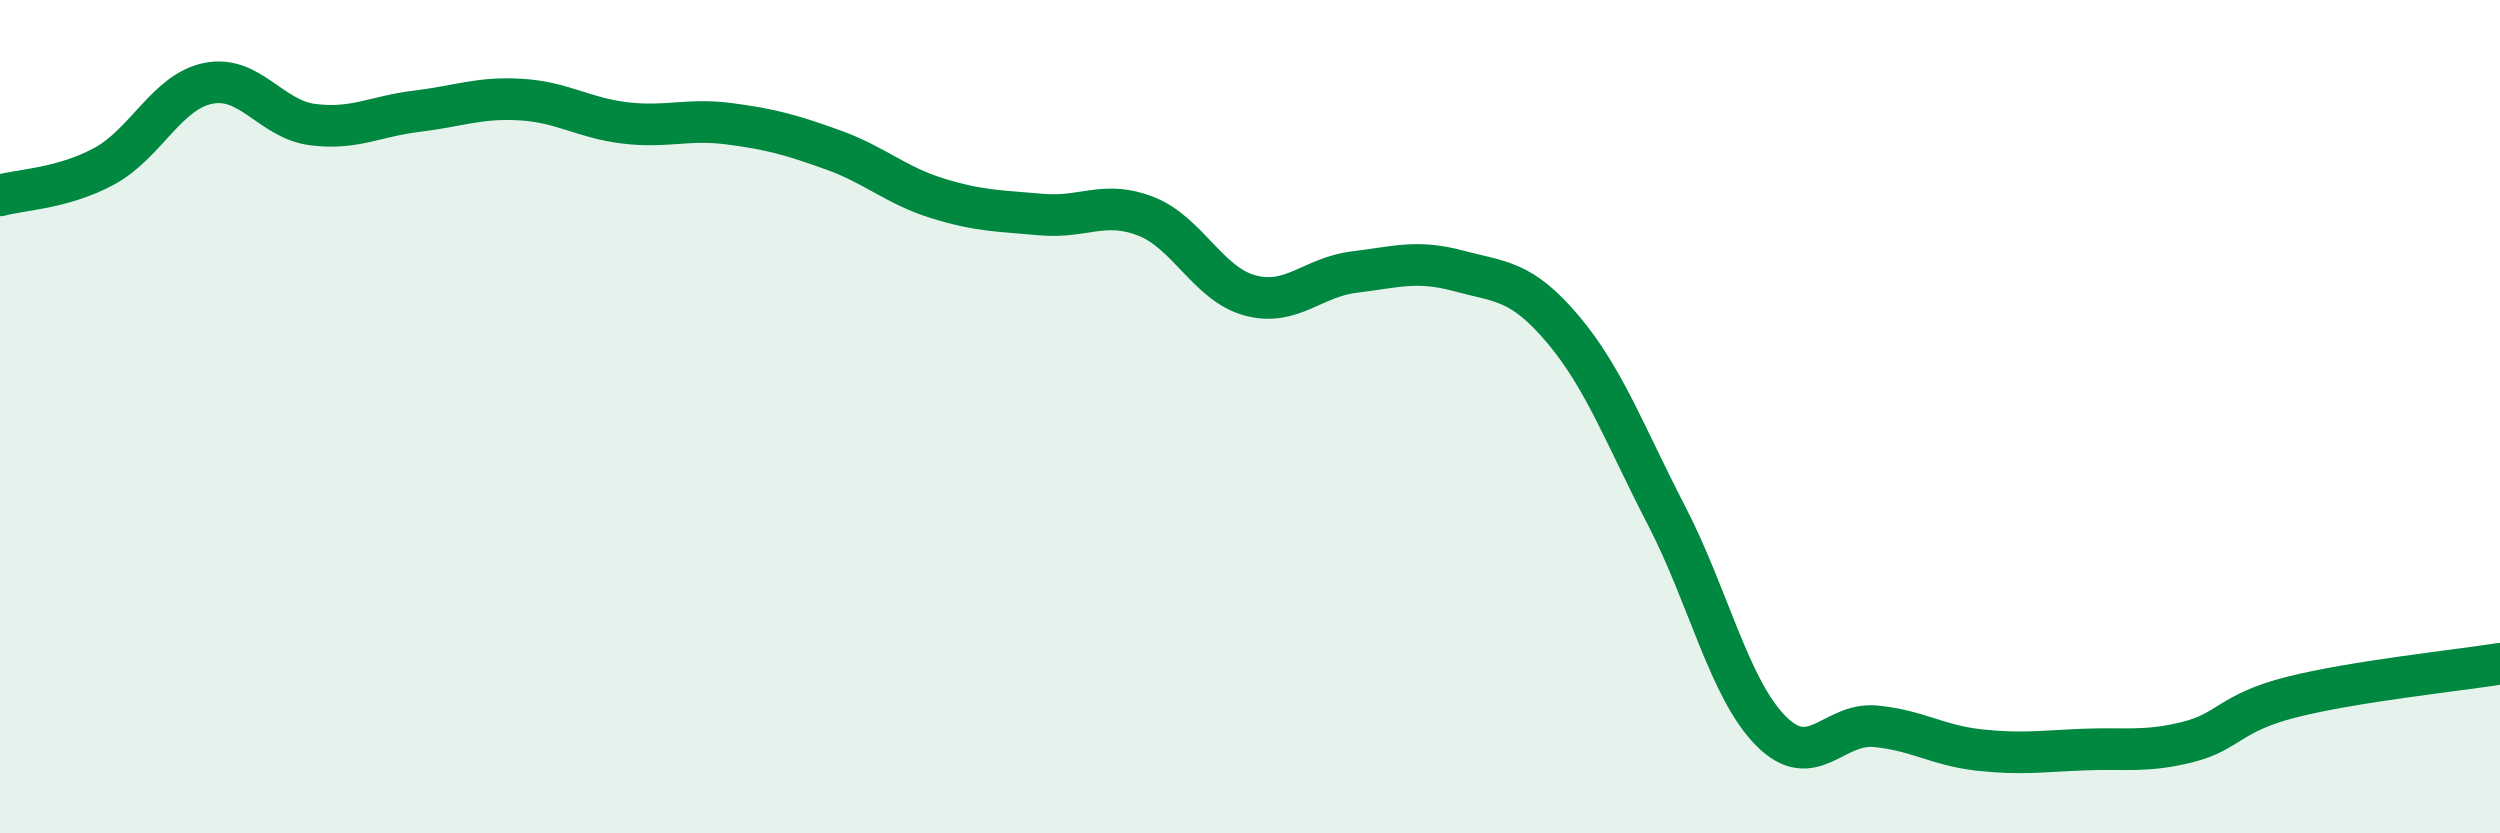
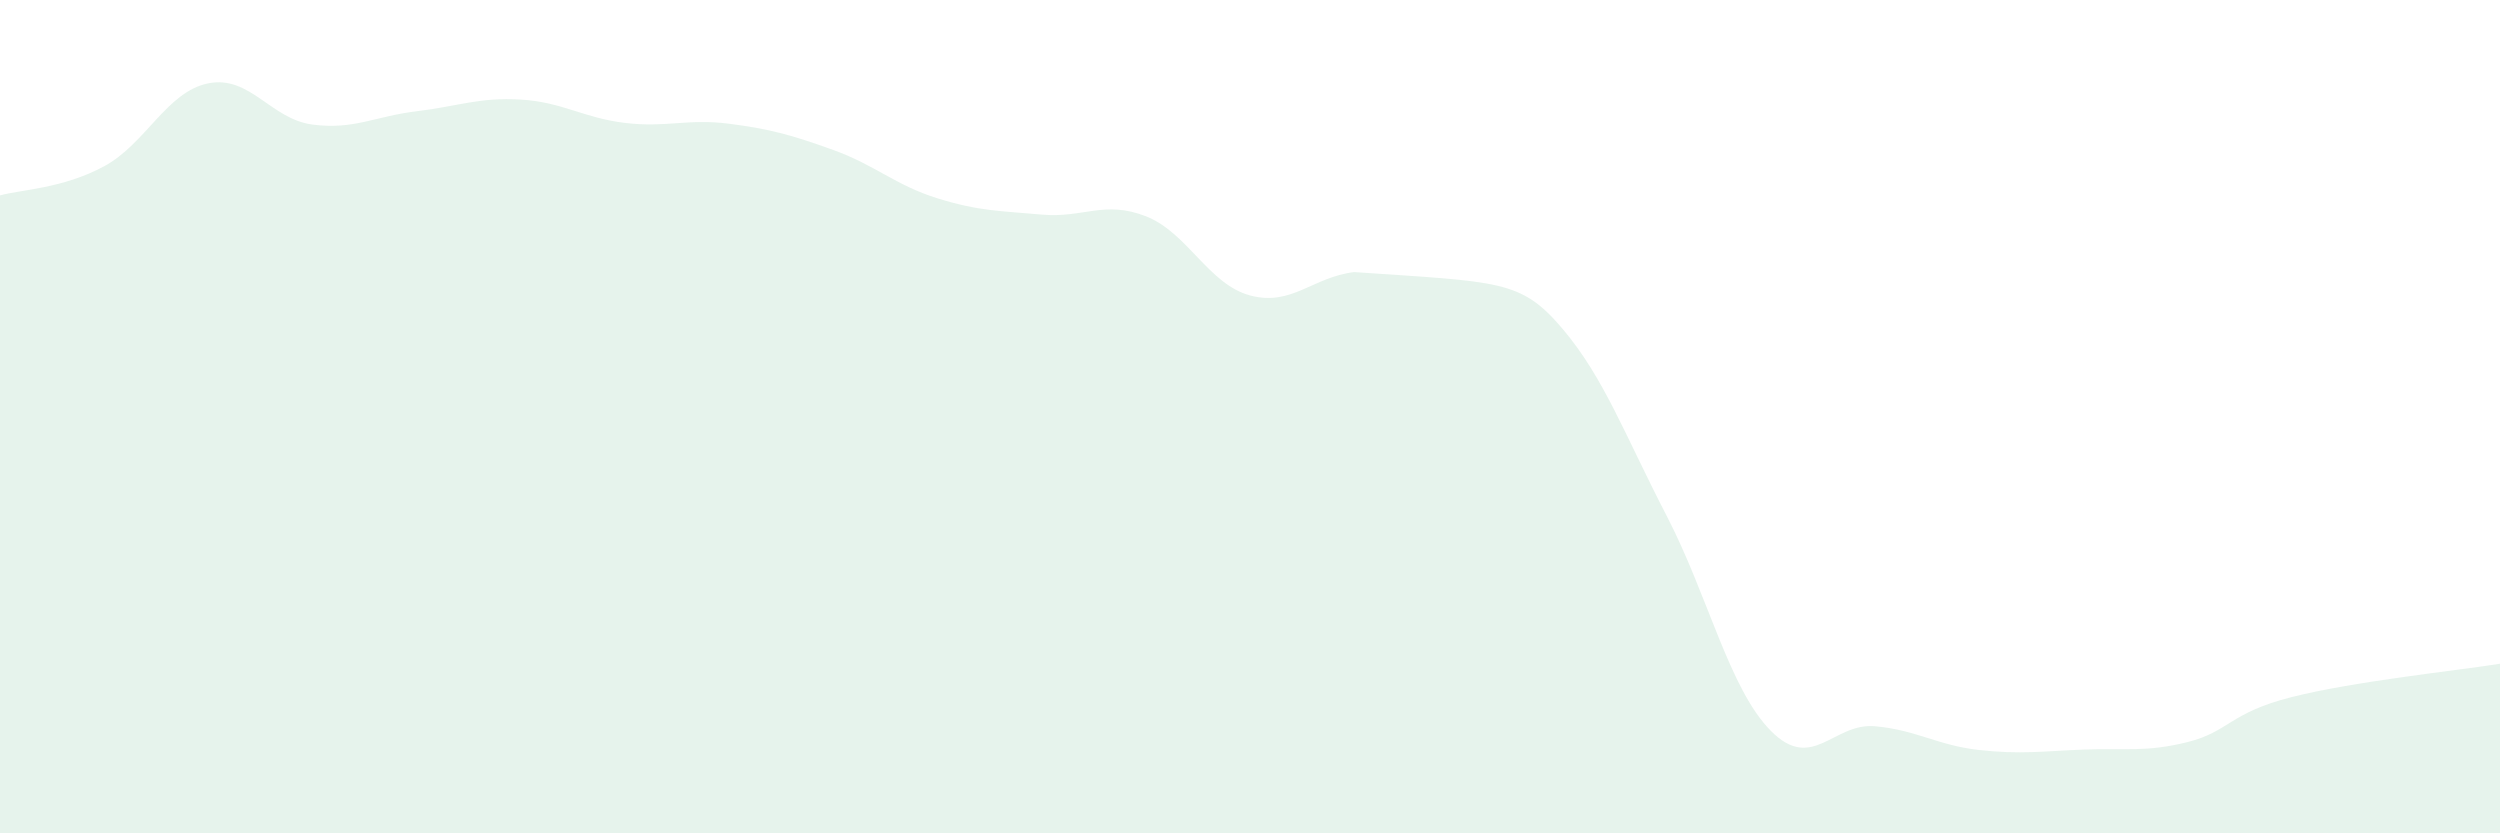
<svg xmlns="http://www.w3.org/2000/svg" width="60" height="20" viewBox="0 0 60 20">
-   <path d="M 0,4.69 C 0.5,4.55 1.5,4.53 2.5,3.99 C 3.5,3.45 4,2.2 5,2 C 6,1.8 6.5,2.86 7.5,2.99 C 8.5,3.12 9,2.79 10,2.67 C 11,2.55 11.5,2.33 12.5,2.39 C 13.5,2.45 14,2.83 15,2.95 C 16,3.07 16.5,2.84 17.5,2.97 C 18.5,3.1 19,3.24 20,3.6 C 21,3.96 21.5,4.45 22.5,4.76 C 23.5,5.07 24,5.06 25,5.15 C 26,5.24 26.5,4.8 27.5,5.19 C 28.5,5.58 29,6.82 30,7.09 C 31,7.36 31.5,6.65 32.5,6.53 C 33.5,6.41 34,6.23 35,6.5 C 36,6.77 36.5,6.71 37.5,7.89 C 38.5,9.07 39,10.45 40,12.38 C 41,14.31 41.5,16.53 42.5,17.54 C 43.5,18.55 44,17.34 45,17.43 C 46,17.52 46.5,17.89 47.5,18 C 48.5,18.11 49,18.03 50,17.99 C 51,17.95 51.5,18.06 52.5,17.81 C 53.5,17.56 53.5,17.11 55,16.73 C 56.5,16.35 59,16.09 60,15.93L60 20L0 20Z" fill="#008740" opacity="0.1" stroke-linecap="round" stroke-linejoin="round" />
-   <path d="M 0,4.69 C 0.5,4.55 1.5,4.53 2.5,3.99 C 3.5,3.45 4,2.2 5,2 C 6,1.8 6.5,2.86 7.5,2.99 C 8.5,3.12 9,2.79 10,2.67 C 11,2.55 11.5,2.33 12.5,2.39 C 13.5,2.45 14,2.83 15,2.95 C 16,3.07 16.5,2.84 17.5,2.97 C 18.5,3.1 19,3.24 20,3.6 C 21,3.96 21.5,4.45 22.5,4.76 C 23.5,5.07 24,5.06 25,5.15 C 26,5.24 26.5,4.8 27.5,5.19 C 28.5,5.58 29,6.82 30,7.09 C 31,7.36 31.5,6.65 32.5,6.53 C 33.5,6.41 34,6.23 35,6.5 C 36,6.77 36.5,6.71 37.5,7.89 C 38.5,9.07 39,10.45 40,12.38 C 41,14.31 41.5,16.53 42.5,17.54 C 43.5,18.55 44,17.34 45,17.43 C 46,17.52 46.5,17.89 47.5,18 C 48.5,18.11 49,18.03 50,17.99 C 51,17.95 51.5,18.06 52.5,17.81 C 53.5,17.56 53.5,17.11 55,16.73 C 56.5,16.35 59,16.09 60,15.93" stroke="#008740" stroke-width="1" fill="none" stroke-linecap="round" stroke-linejoin="round" />
+   <path d="M 0,4.69 C 0.5,4.55 1.5,4.53 2.5,3.99 C 3.5,3.45 4,2.2 5,2 C 6,1.8 6.5,2.86 7.5,2.99 C 8.5,3.12 9,2.79 10,2.67 C 11,2.55 11.5,2.33 12.5,2.39 C 13.5,2.45 14,2.83 15,2.95 C 16,3.07 16.5,2.84 17.5,2.97 C 18.5,3.1 19,3.24 20,3.6 C 21,3.96 21.5,4.45 22.5,4.76 C 23.5,5.07 24,5.06 25,5.15 C 26,5.24 26.5,4.8 27.5,5.19 C 28.5,5.58 29,6.82 30,7.09 C 31,7.36 31.5,6.65 32.5,6.53 C 36,6.77 36.5,6.71 37.5,7.89 C 38.5,9.07 39,10.45 40,12.38 C 41,14.31 41.5,16.53 42.5,17.54 C 43.5,18.55 44,17.34 45,17.43 C 46,17.52 46.5,17.89 47.5,18 C 48.5,18.11 49,18.03 50,17.99 C 51,17.95 51.5,18.06 52.5,17.81 C 53.5,17.56 53.5,17.11 55,16.73 C 56.5,16.35 59,16.09 60,15.93L60 20L0 20Z" fill="#008740" opacity="0.1" stroke-linecap="round" stroke-linejoin="round" />
</svg>